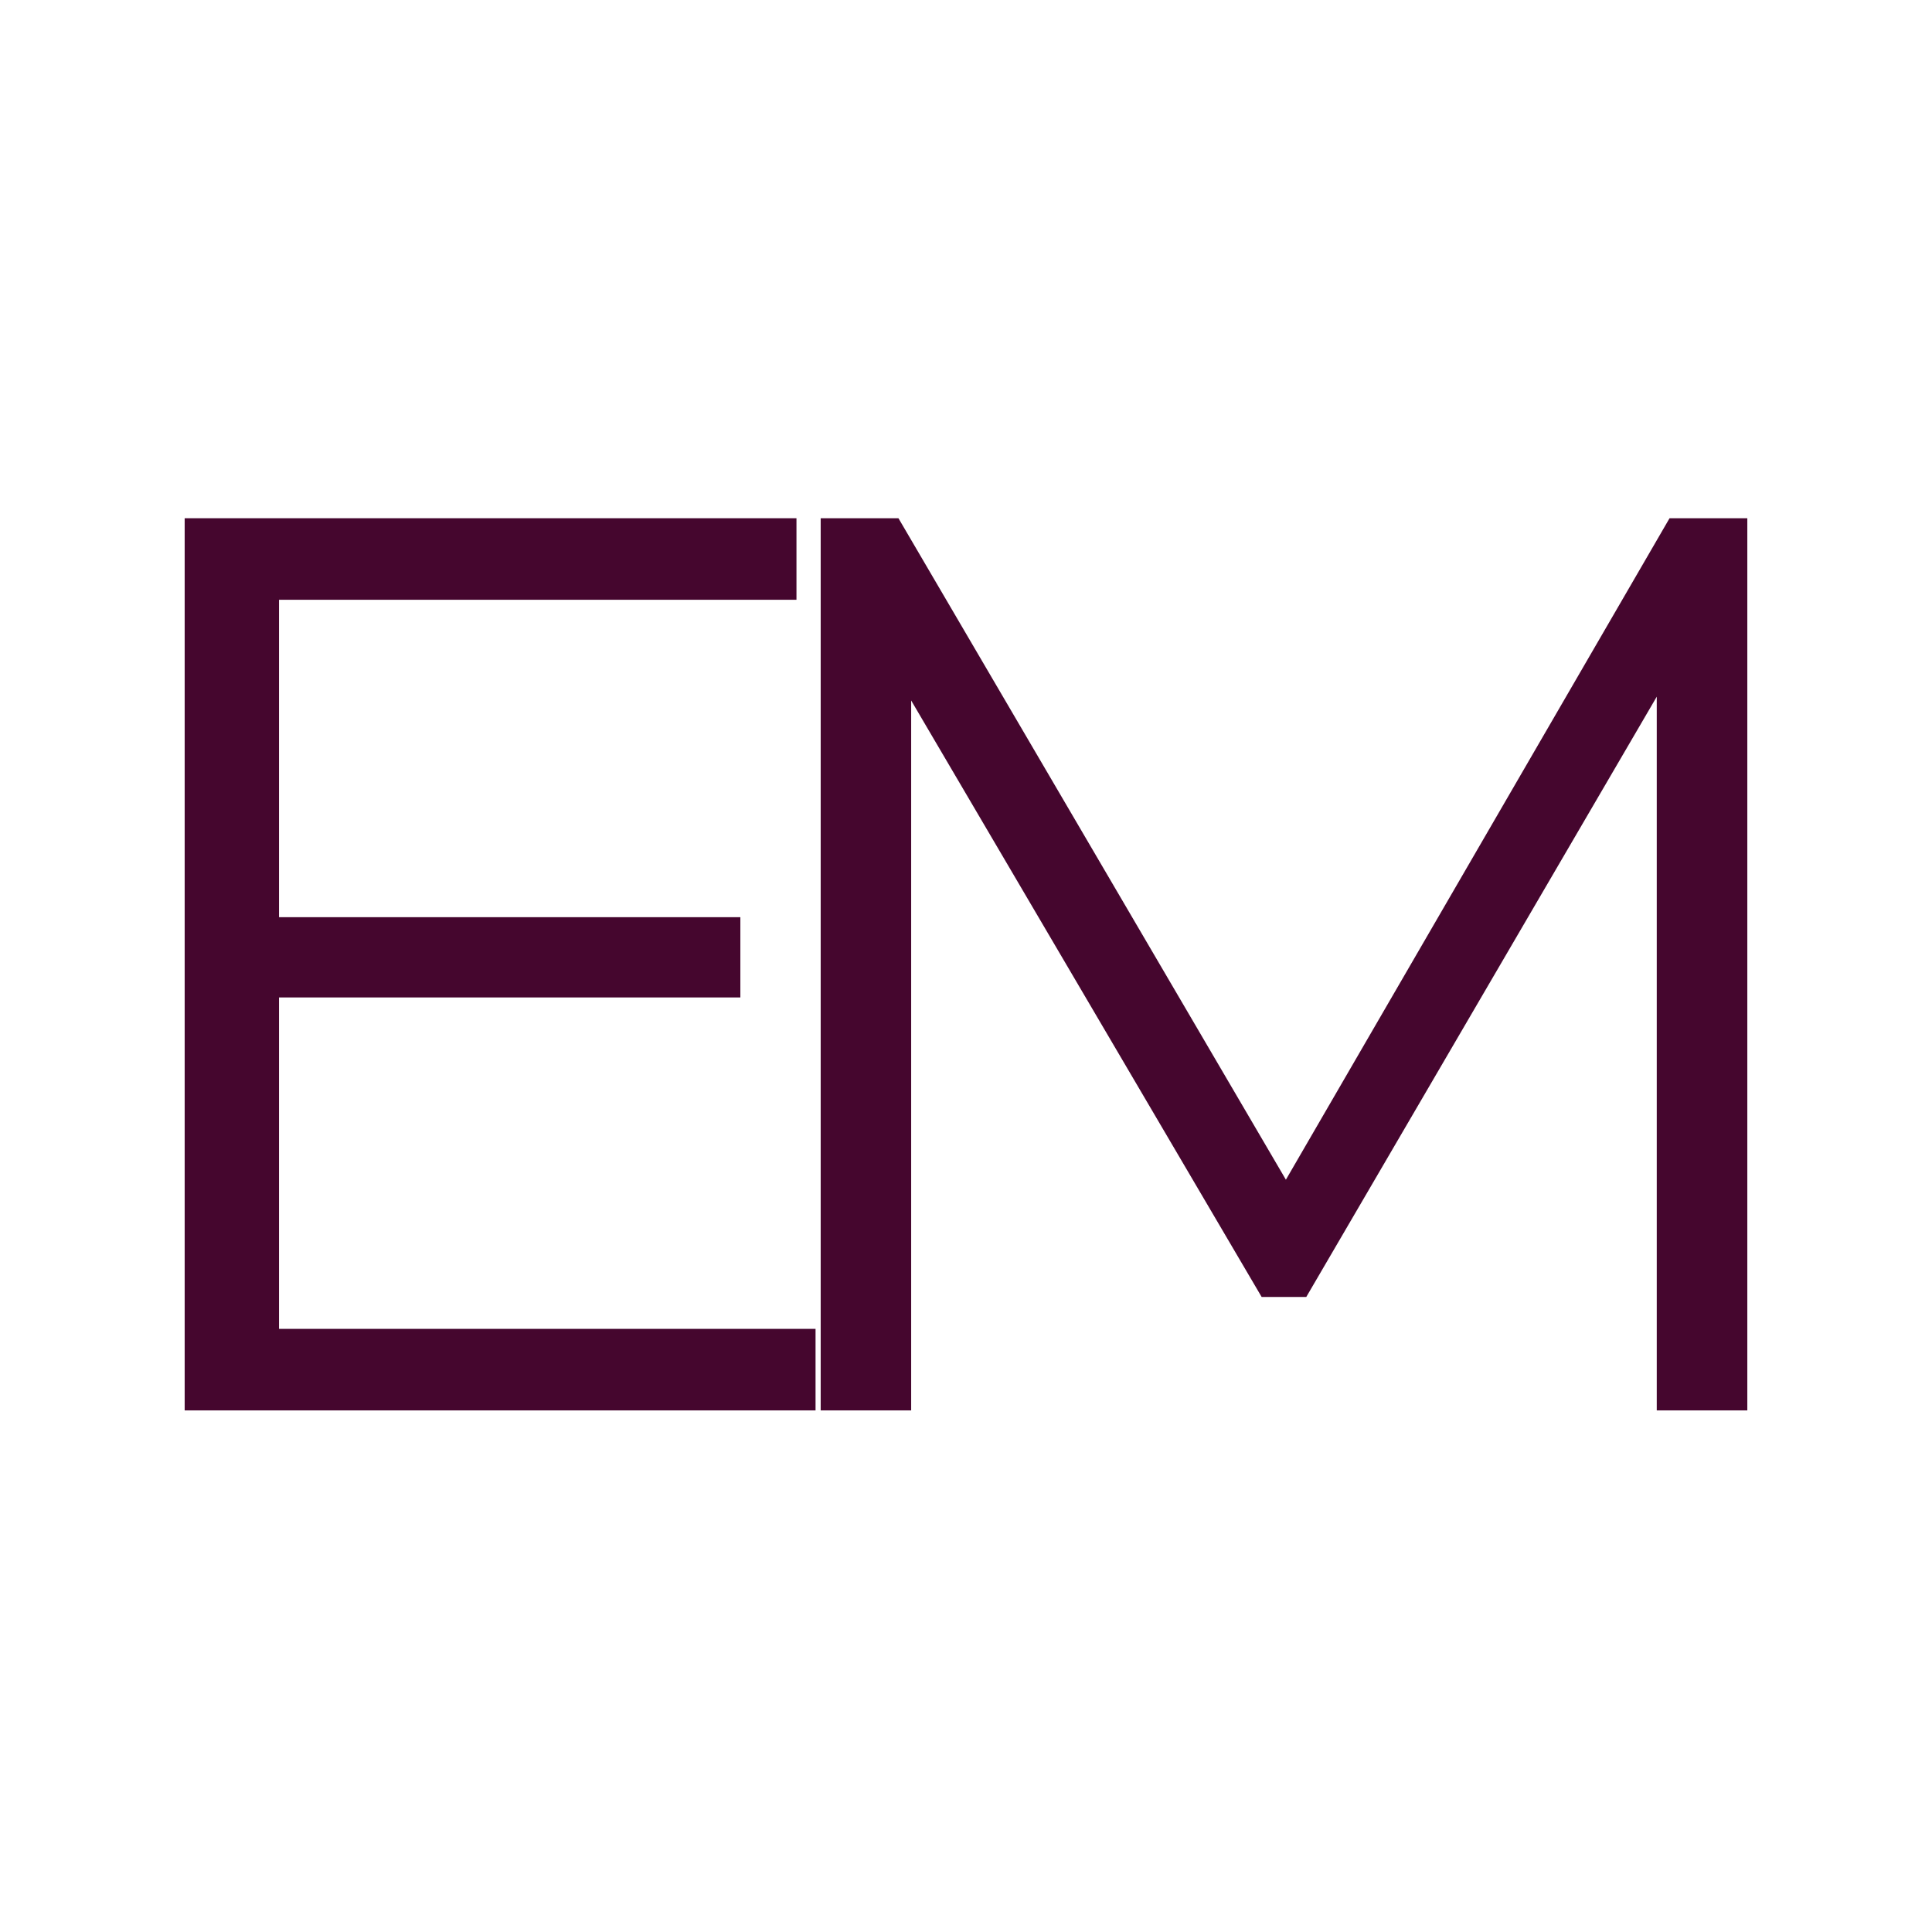
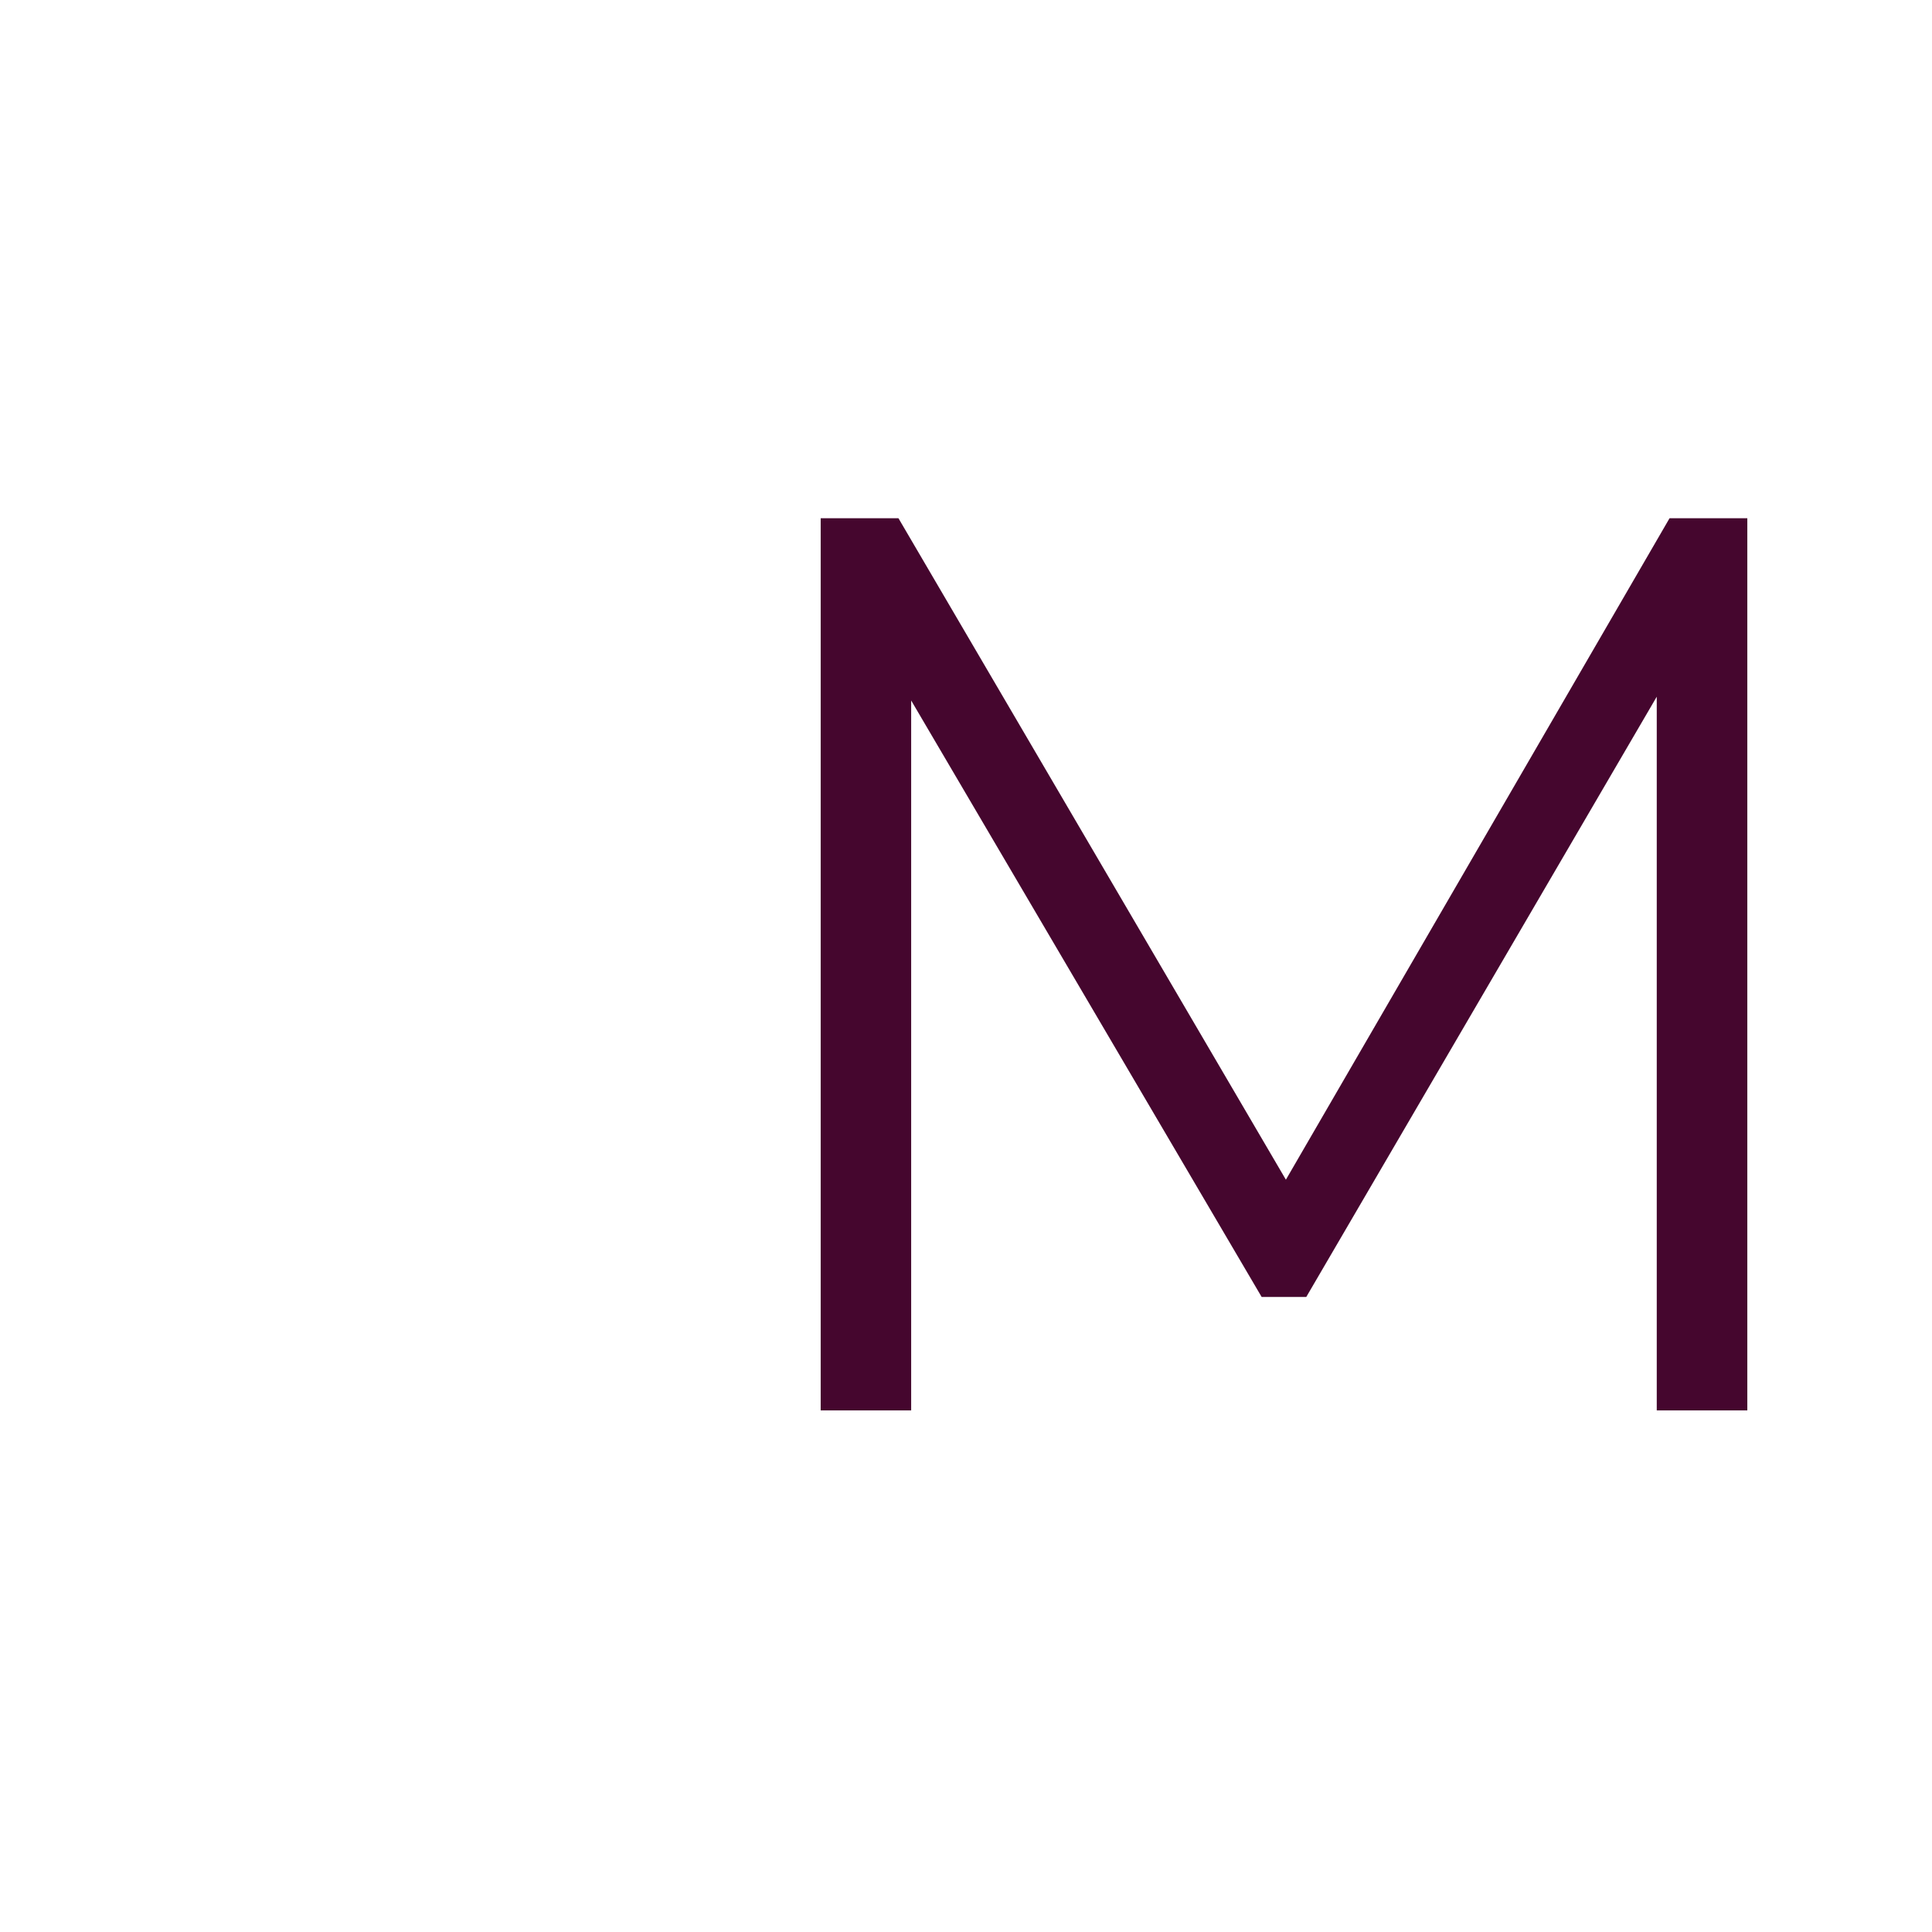
<svg xmlns="http://www.w3.org/2000/svg" version="1.1" width="500" height="500">
  <svg width="500" zoomAndPan="magnify" viewBox="0 0 375 375" height="500" preserveAspectRatio="xMidYMid meet" version="1.0">
    <defs>
      <g />
    </defs>
    <g fill="#45062e" fill-opacity="1">
      <g transform="translate(7.641, 273.76)">
        <g>
-           <path d="M 150.656 -15.828 L 150.656 0 L 28.203 0 L 28.203 -173.172 L 146.953 -173.172 L 146.953 -157.344 L 46.516 -157.344 L 46.516 -95.734 L 136.062 -95.734 L 136.062 -80.156 L 46.516 -80.156 L 46.516 -15.828 Z M 150.656 -15.828 " />
-         </g>
+           </g>
      </g>
    </g>
    <g fill="#45062e" fill-opacity="1">
      <g transform="translate(131.091, 273.76)">
        <g>
          <path d="M 208.062 -173.172 L 208.062 0 L 190.484 0 L 190.484 -138.531 L 122.453 -22.016 L 113.797 -22.016 L 45.766 -137.797 L 45.766 0 L 28.203 0 L 28.203 -173.172 L 43.297 -173.172 L 118.5 -44.781 L 192.969 -173.172 Z M 208.062 -173.172 " />
        </g>
      </g>
    </g>
  </svg>
  <style>@media (prefers-color-scheme: light) { :root { filter: none; } }
@media (prefers-color-scheme: dark) { :root { filter: none; } }
</style>
</svg>